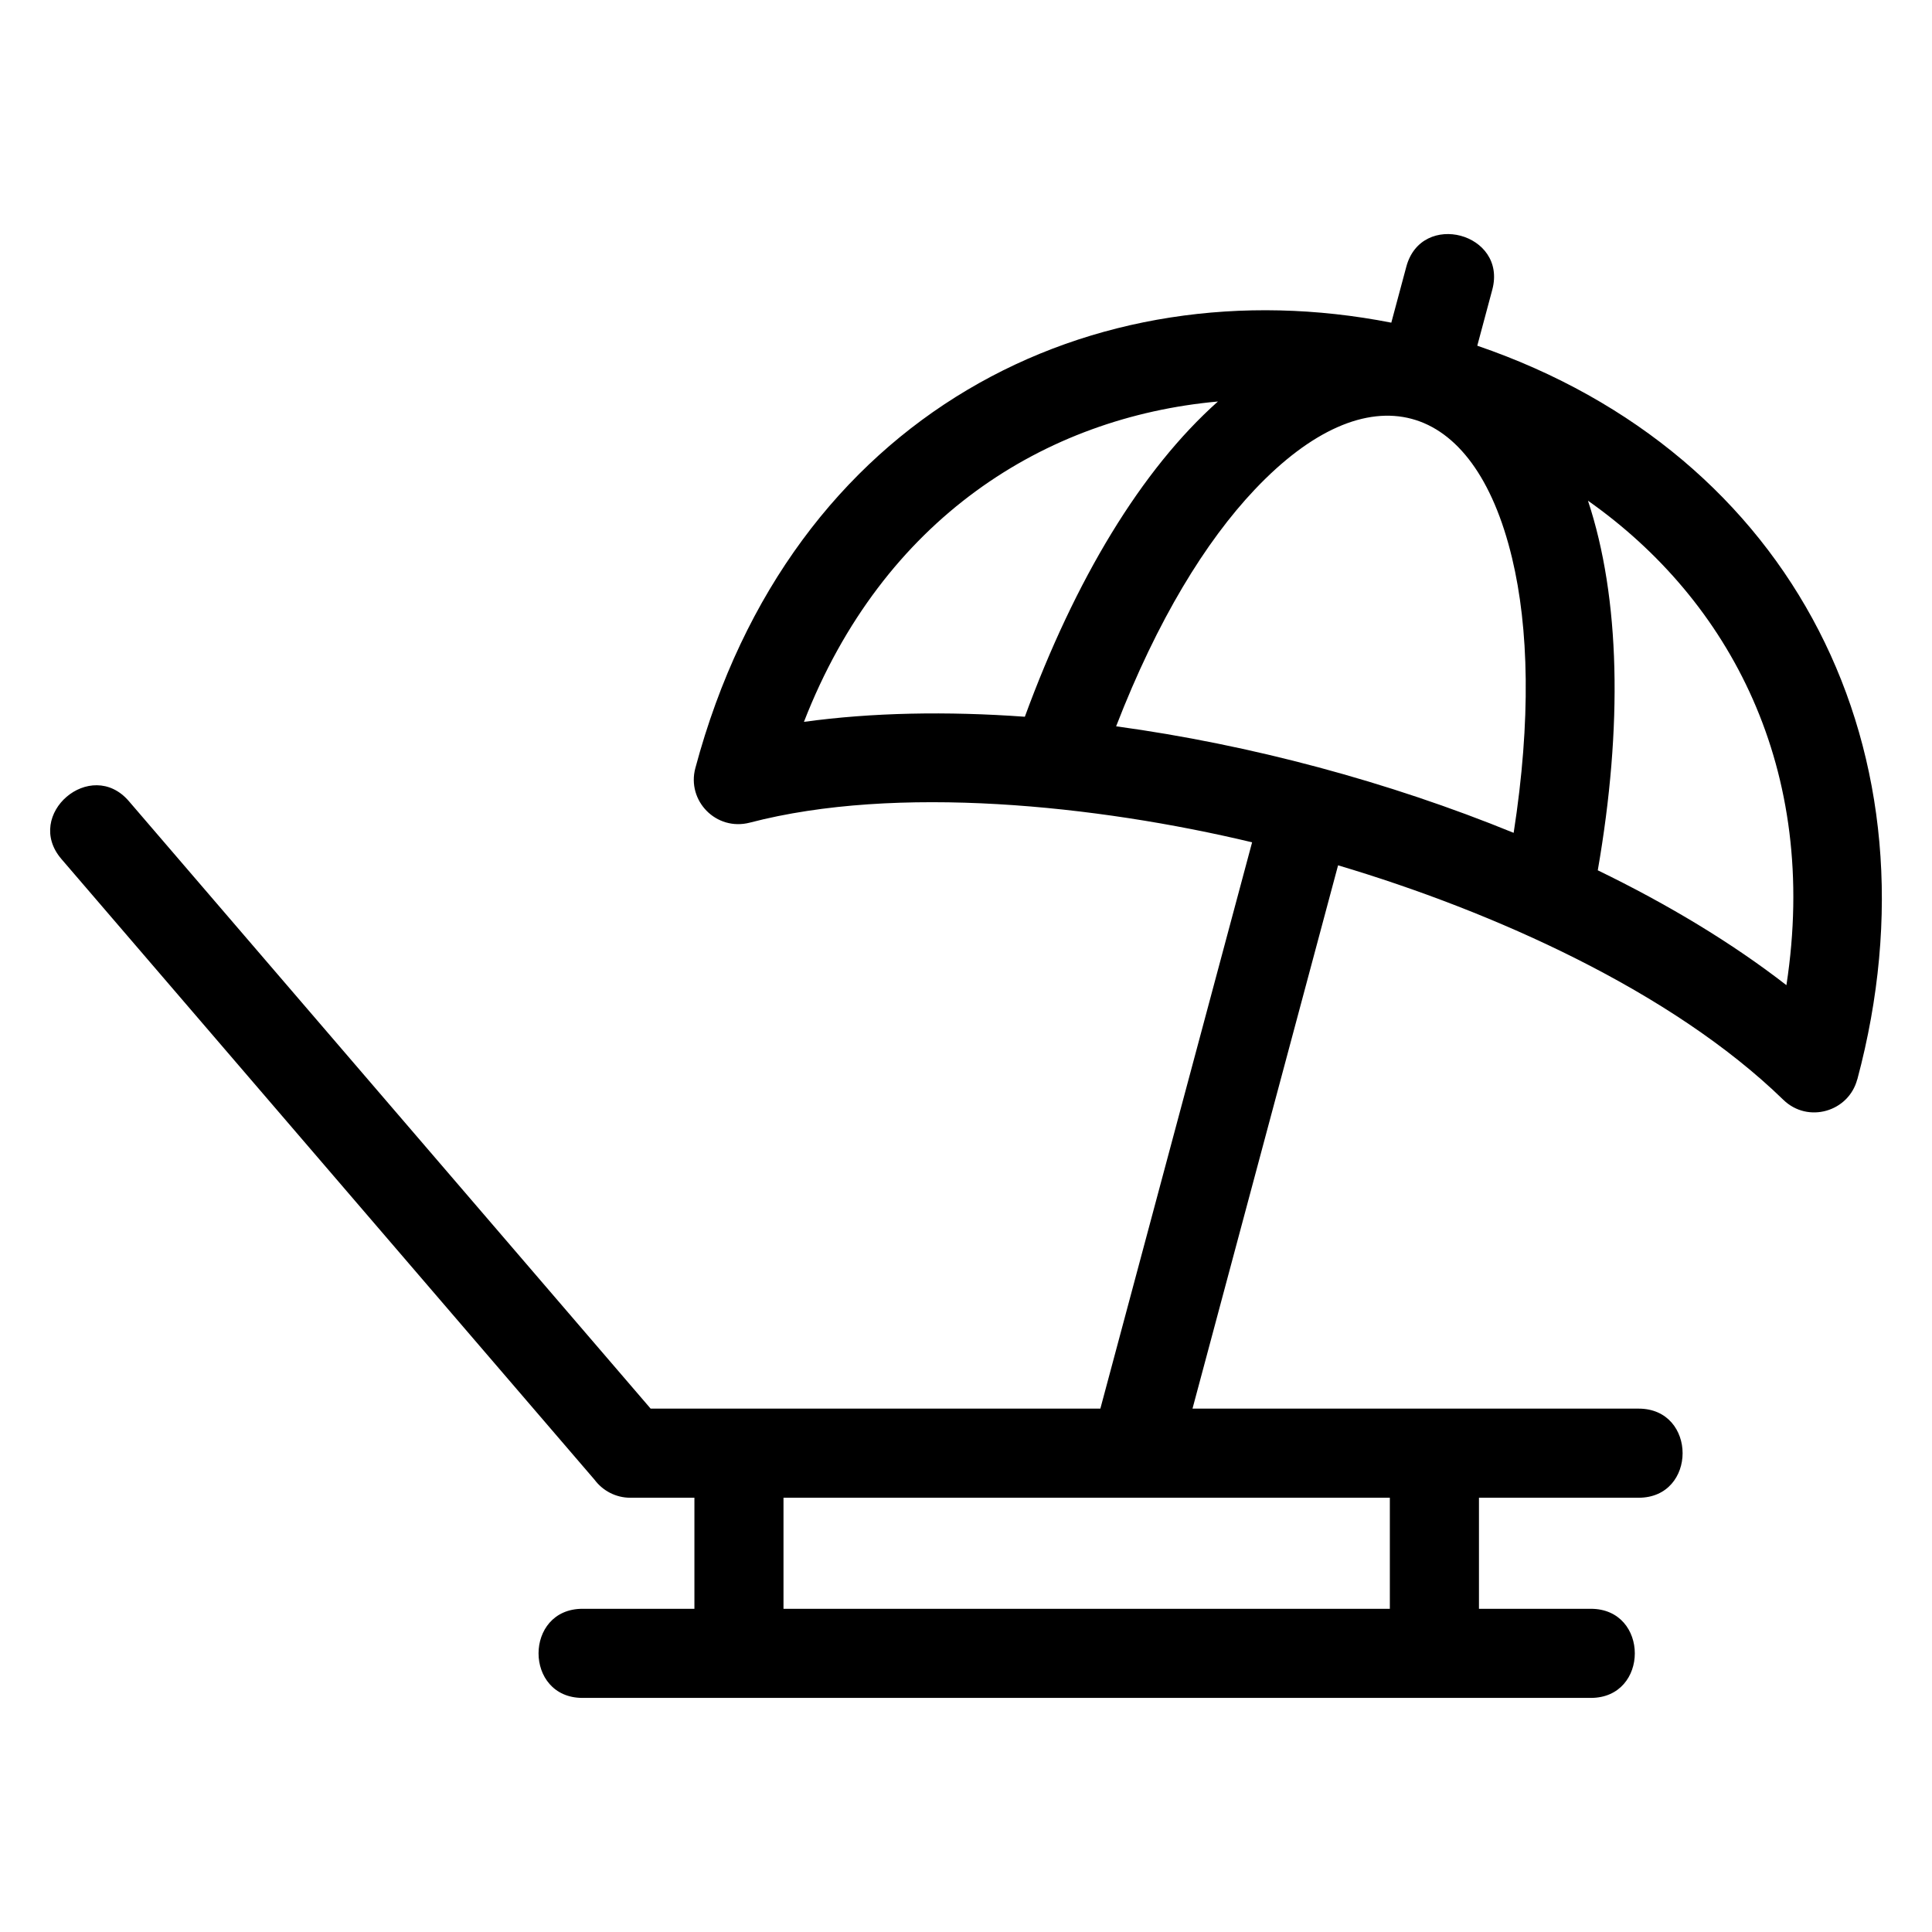
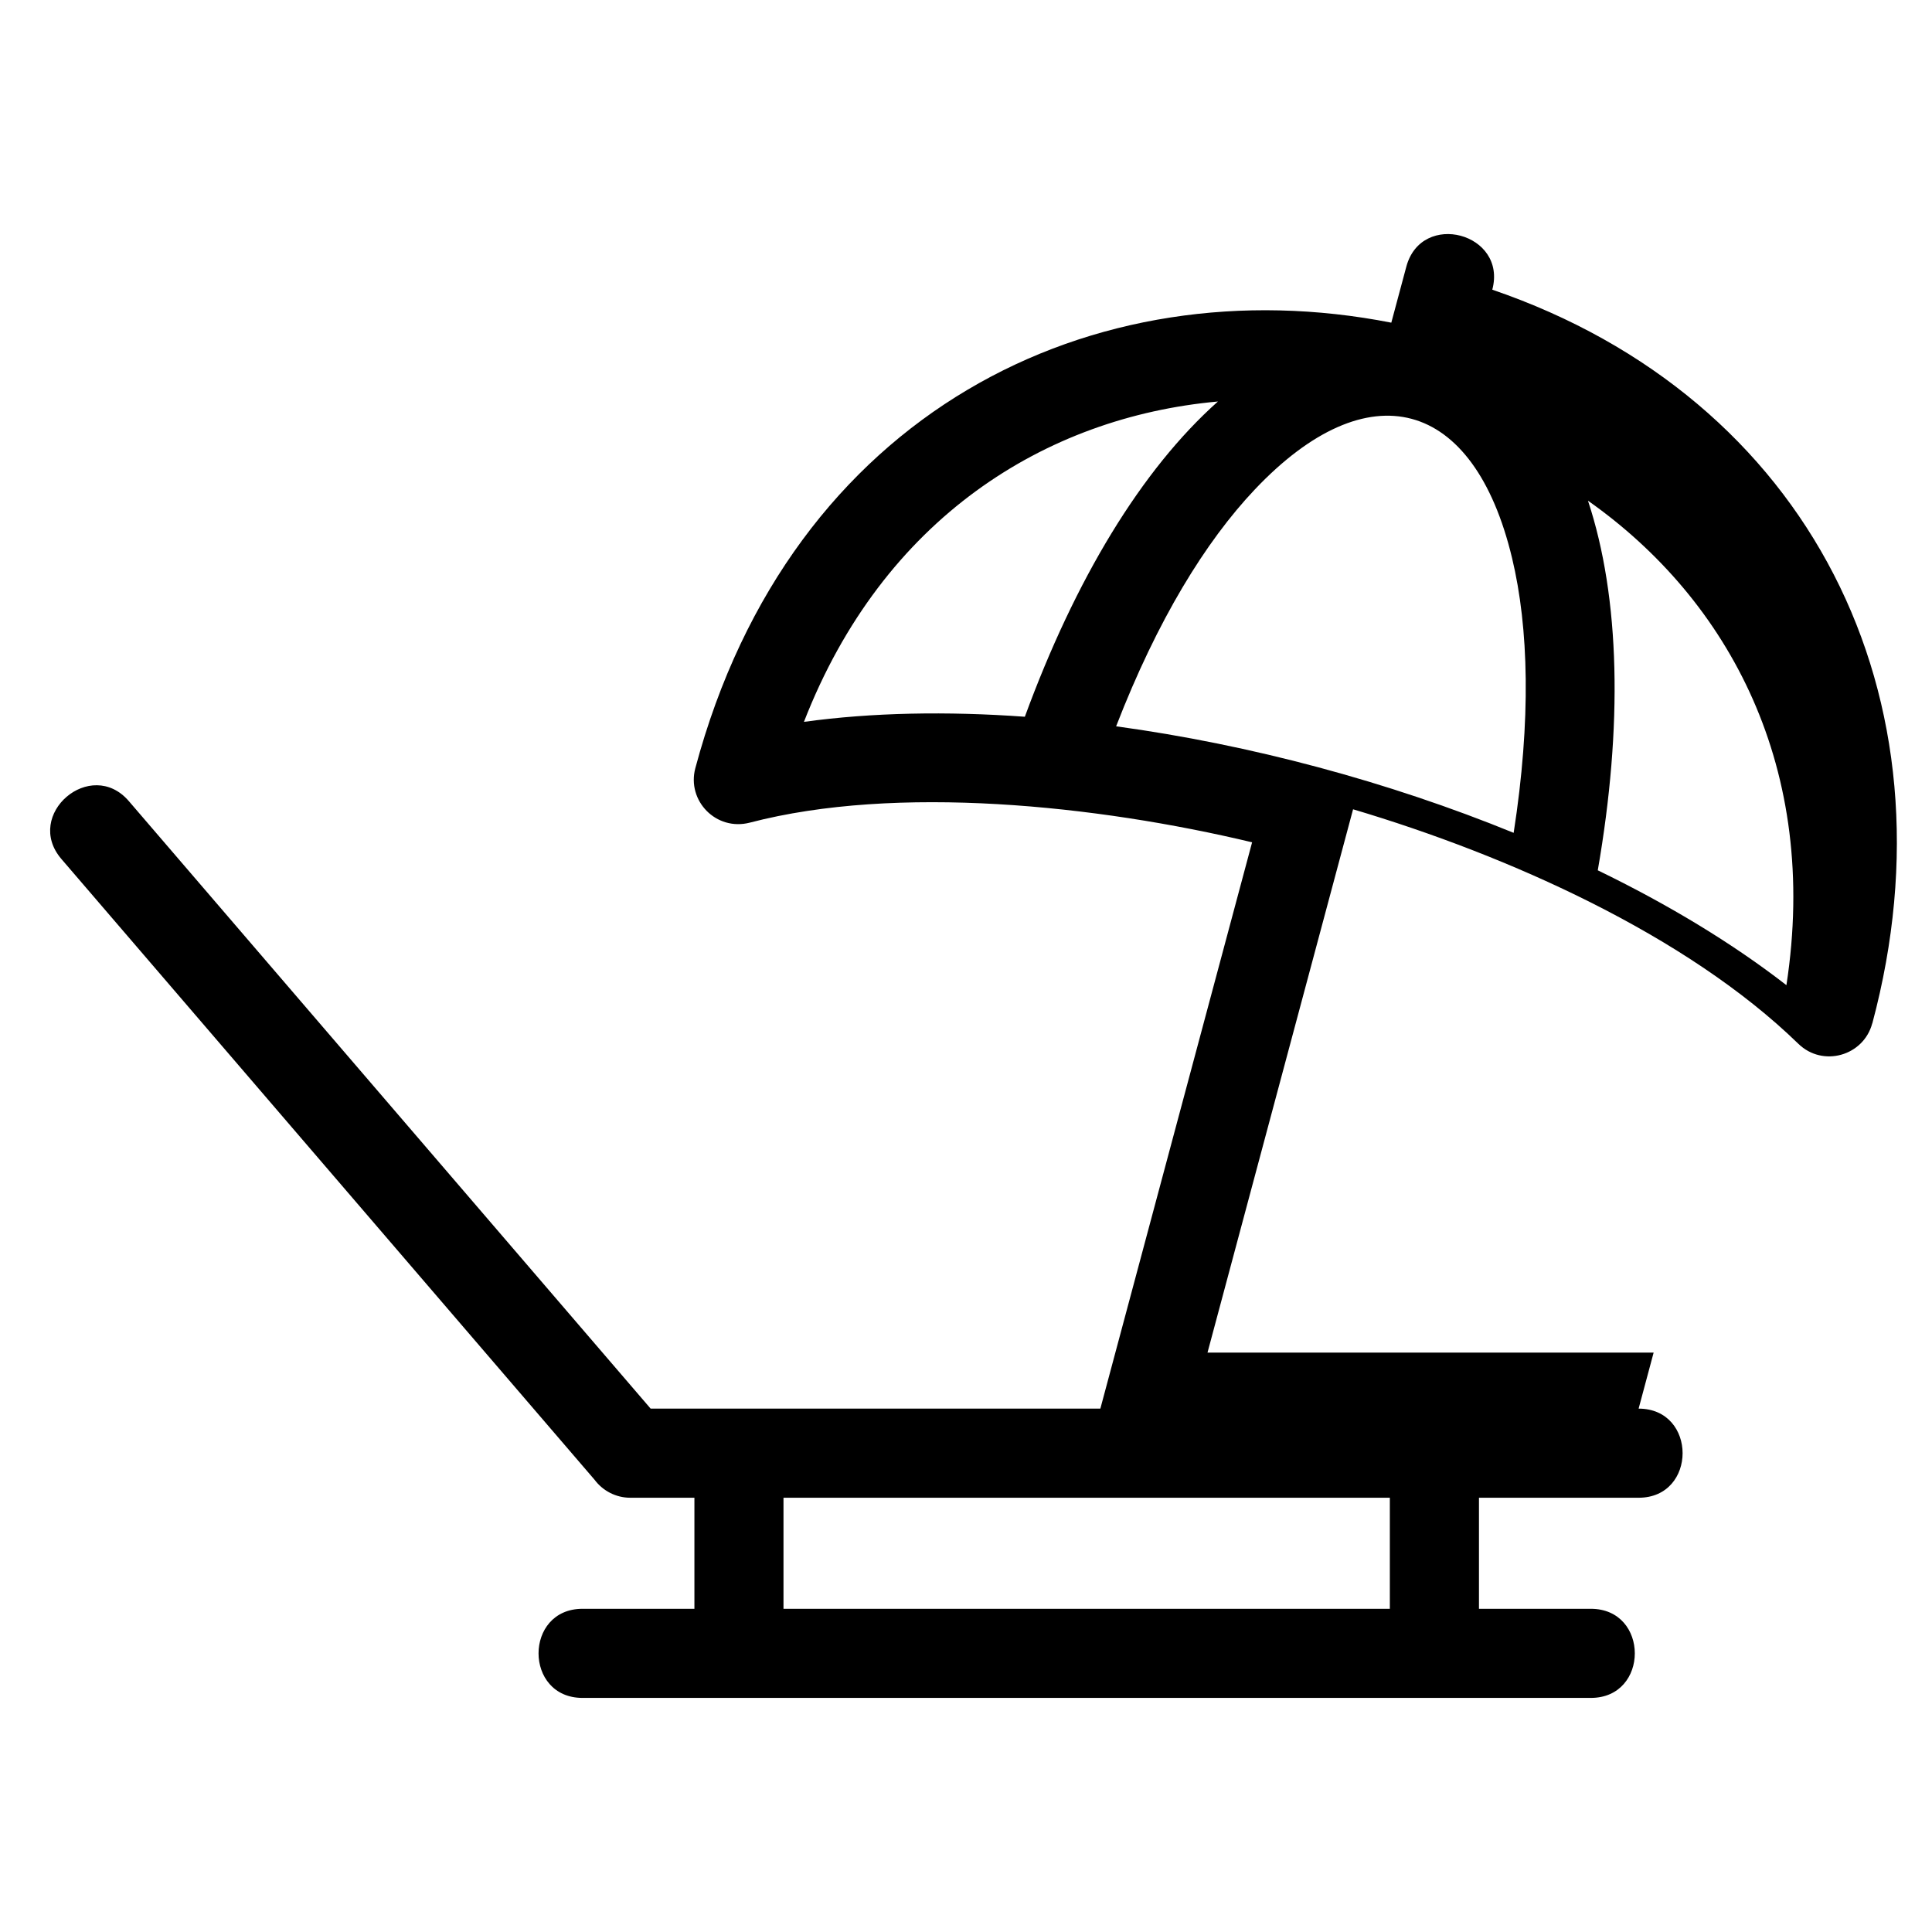
<svg xmlns="http://www.w3.org/2000/svg" fill="#000000" width="800px" height="800px" version="1.1" viewBox="144 144 512 512">
-   <path d="m578.25 517.3c15.543 0 15.543 23.617 0 23.617h-42.309v29.43h29.641c15.547 0 15.547 23.617 0 23.617h-267.2c-15.547 0-15.547-23.617 0-23.617h29.645v-29.43h-16.984c-3.887 0-7.336-1.887-9.492-4.785l-141.28-164.49c-10.082-11.754 7.797-27.094 17.895-15.312l138.26 160.97h119.18l40.215-150.08c-41.289-9.867-94.238-15.363-133.09-5.219-8.934 2.332-16.773-5.785-14.461-14.43 25.273-94.484 105.55-133.54 184.44-118.06l3.977-14.828c4.016-15 26.797-8.902 22.785 6.086l-3.977 14.848c83.867 28.688 123.91 107.82 100.71 194.45l-0.02-0.008c-2.277 8.582-13.078 11.73-19.582 5.402-29.605-28.781-76.77-49.879-118-62.141l-38.578 143.98h118.23zm-65.926 53.051v-29.43h-160.69v29.43zm32.812-205.64c4.66-29.992 4-54.371-0.418-72.801-10.164-42.48-38.145-49.891-68.152-18.219-13.066 13.793-25.844 34.562-36.781 62.789 35.543 4.856 72.137 14.664 105.35 28.23zm-129.54-30.77c13.352-36.41 30.891-65.48 51.168-83.539-45.773 4.125-88.734 30.949-109.71 84.898 18.059-2.481 37.91-2.844 58.543-1.355zm149.23-57.258c8.559 25.824 9.23 59.82 2.602 97.957 18.594 9.02 35.59 19.258 49.992 30.438 8.812-57.246-14.996-101.92-52.59-128.39z" />
+   <path d="m578.25 517.3c15.543 0 15.543 23.617 0 23.617h-42.309v29.43h29.641c15.547 0 15.547 23.617 0 23.617h-267.2c-15.547 0-15.547-23.617 0-23.617h29.645v-29.43h-16.984c-3.887 0-7.336-1.887-9.492-4.785l-141.28-164.49c-10.082-11.754 7.797-27.094 17.895-15.312l138.26 160.97h119.18l40.215-150.08c-41.289-9.867-94.238-15.363-133.09-5.219-8.934 2.332-16.773-5.785-14.461-14.43 25.273-94.484 105.55-133.54 184.44-118.06l3.977-14.828c4.016-15 26.797-8.902 22.785 6.086c83.867 28.688 123.91 107.82 100.71 194.45l-0.02-0.008c-2.277 8.582-13.078 11.73-19.582 5.402-29.605-28.781-76.77-49.879-118-62.141l-38.578 143.98h118.23zm-65.926 53.051v-29.43h-160.69v29.43zm32.812-205.64c4.66-29.992 4-54.371-0.418-72.801-10.164-42.48-38.145-49.891-68.152-18.219-13.066 13.793-25.844 34.562-36.781 62.789 35.543 4.856 72.137 14.664 105.35 28.23zm-129.54-30.77c13.352-36.41 30.891-65.48 51.168-83.539-45.773 4.125-88.734 30.949-109.71 84.898 18.059-2.481 37.91-2.844 58.543-1.355zm149.23-57.258c8.559 25.824 9.23 59.82 2.602 97.957 18.594 9.02 35.59 19.258 49.992 30.438 8.812-57.246-14.996-101.92-52.59-128.39z" />
</svg>